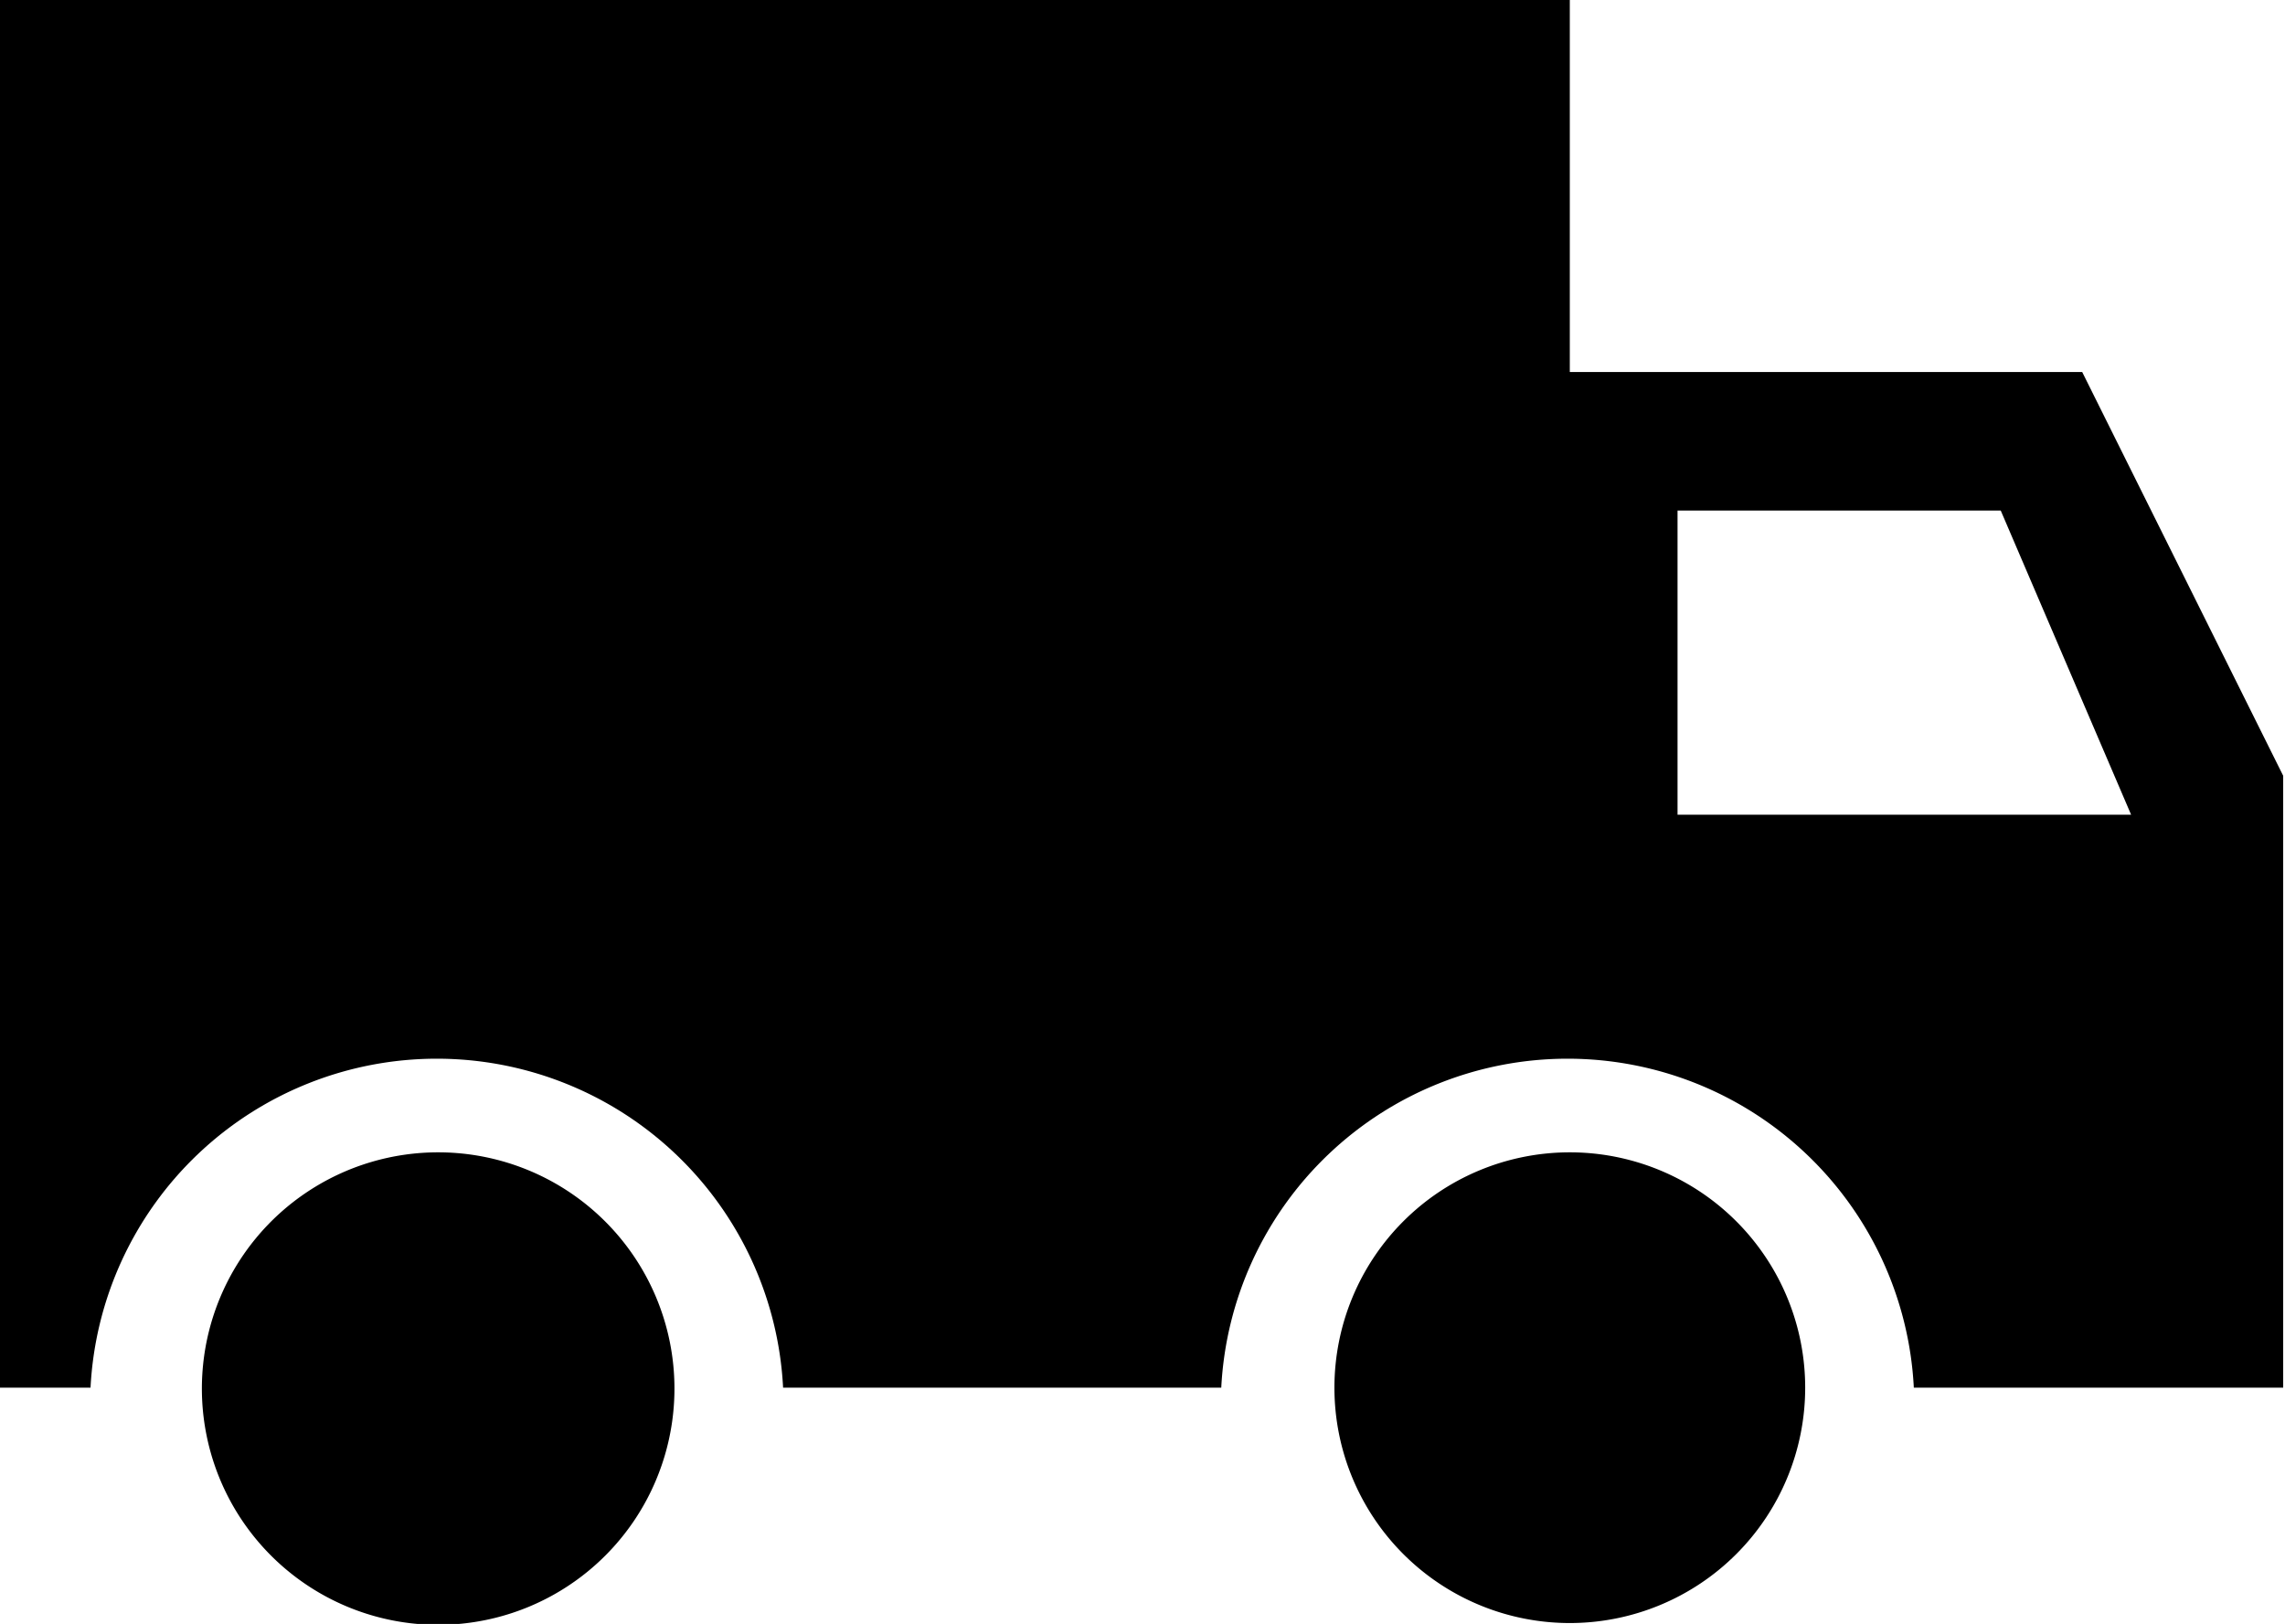
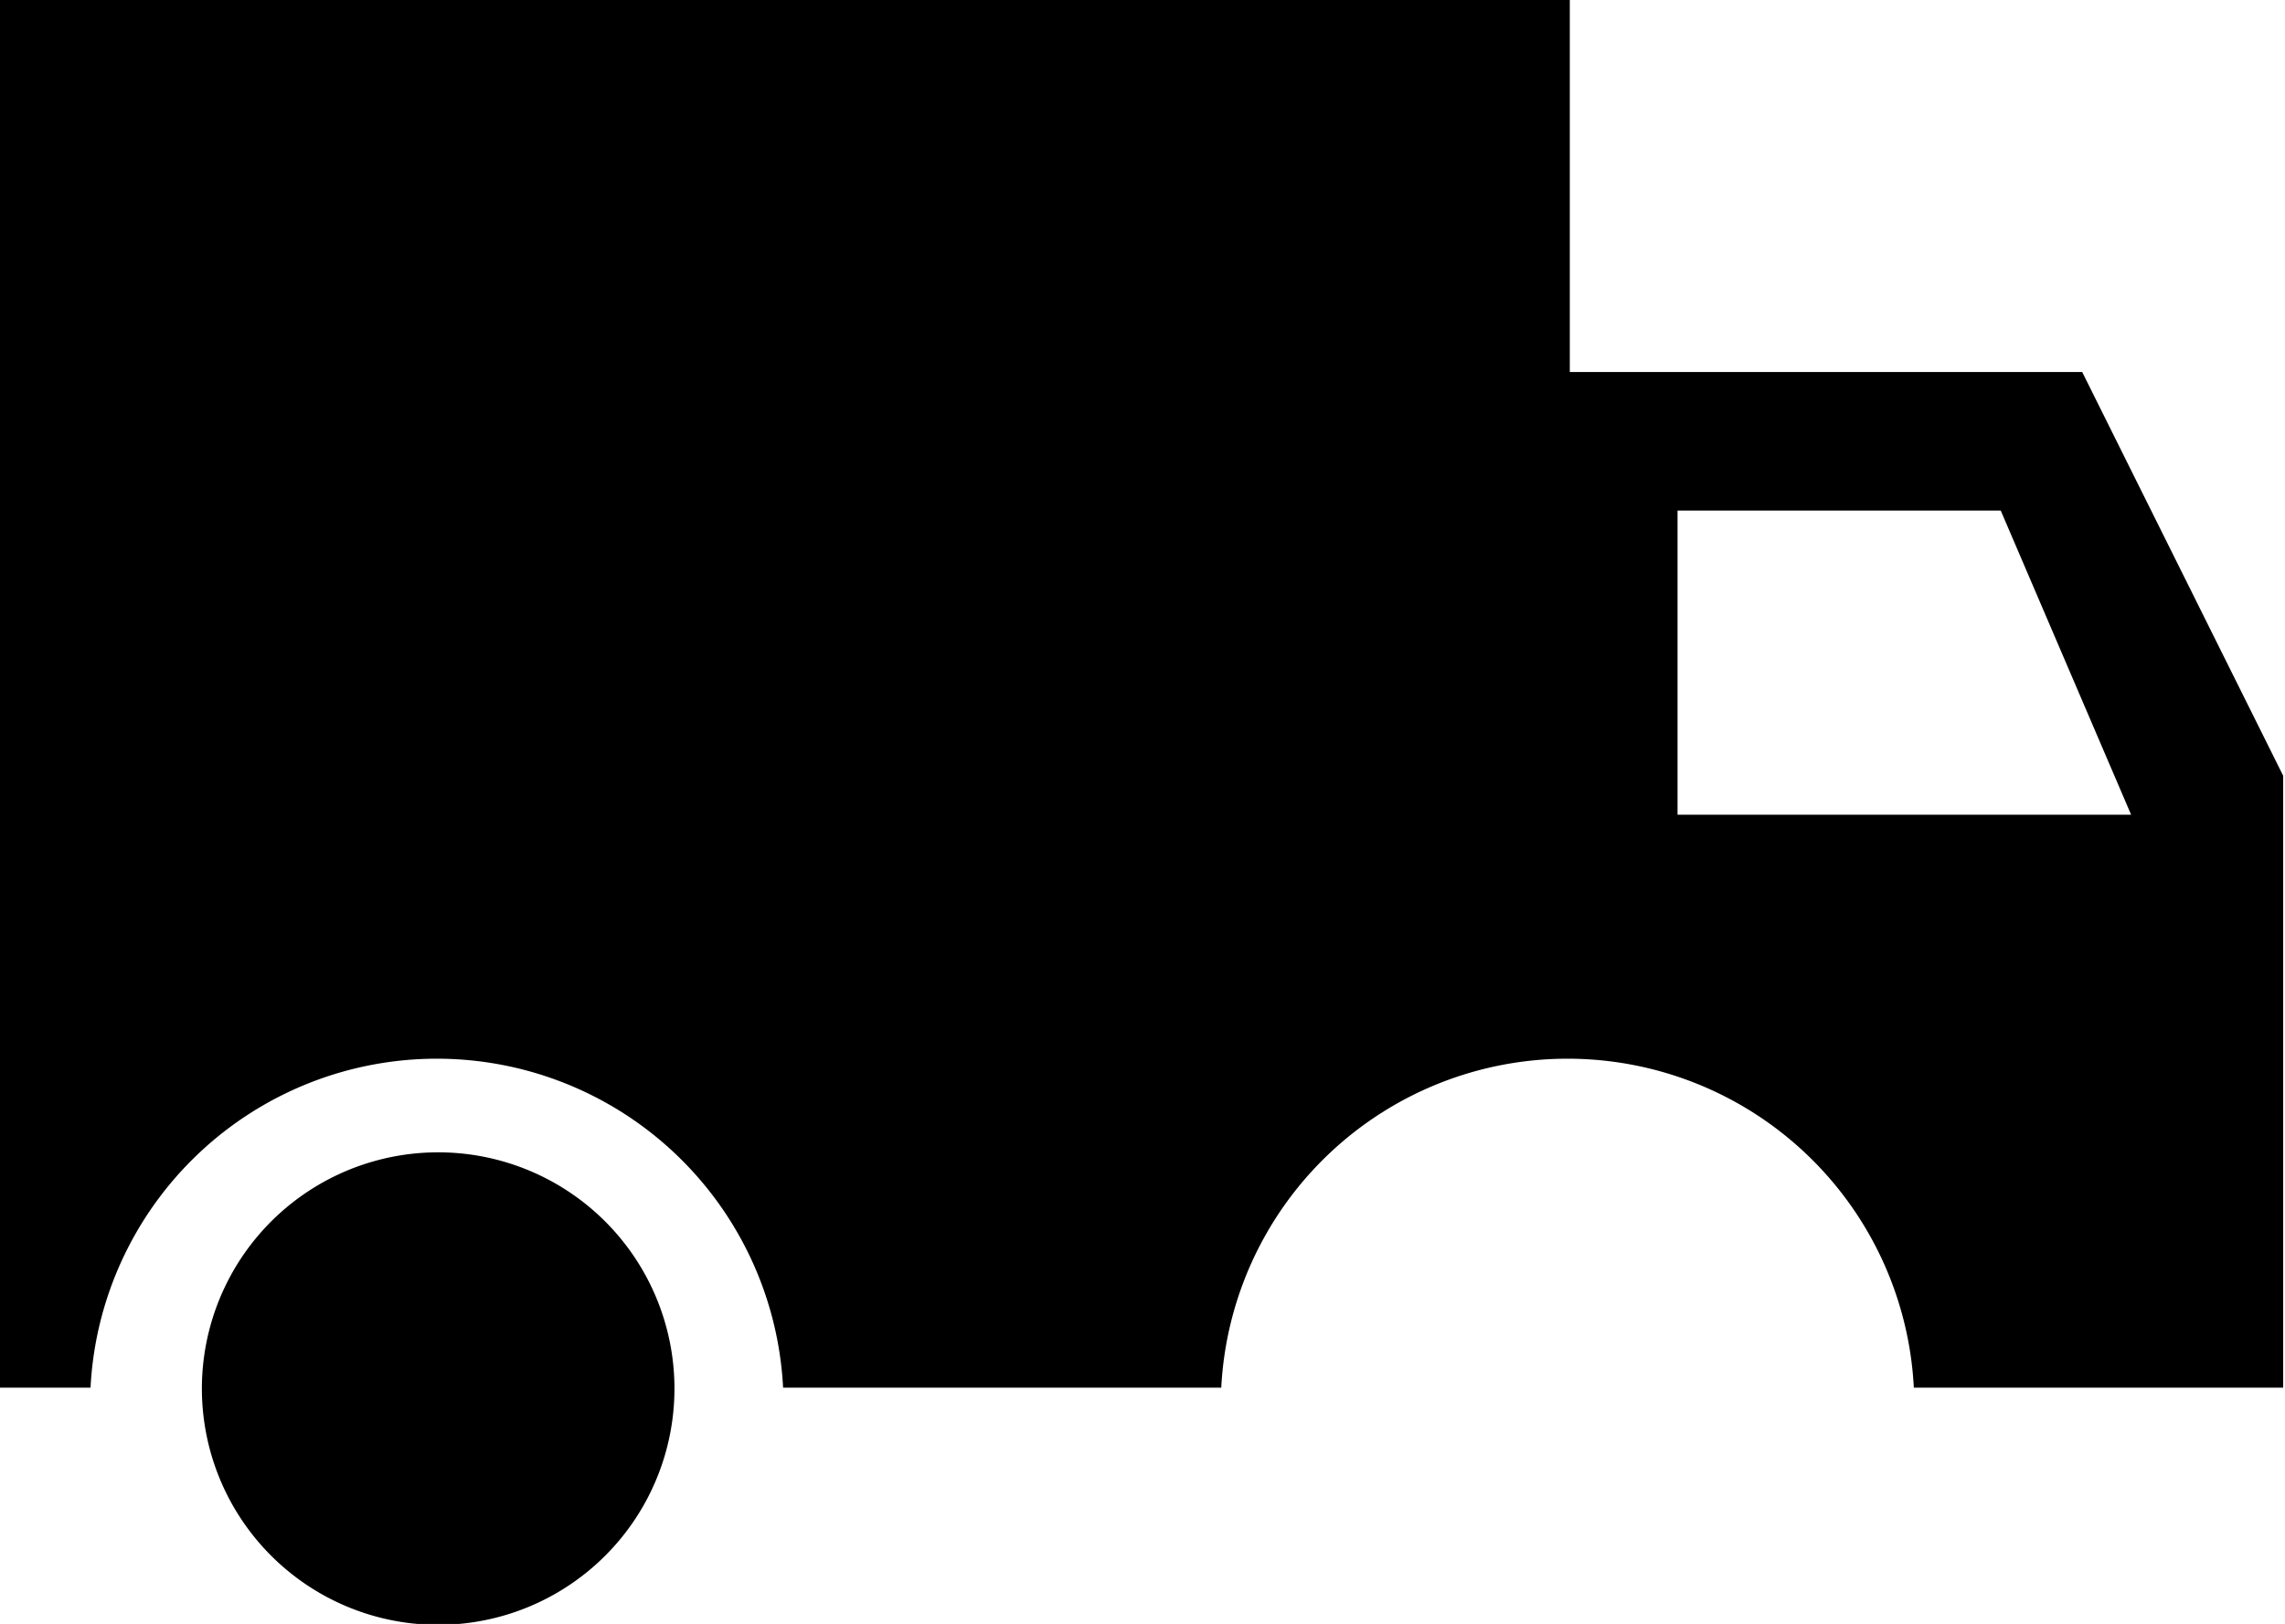
<svg xmlns="http://www.w3.org/2000/svg" viewBox="0 0 25.24 17.94">
  <title>Icon_TrackOrderAsset 1</title>
  <path d="M23,4.11H17.34V0H0V15.33H1a3.83,3.83,0,0,1,7.65,0h4.84a3.83,3.83,0,0,1,7.65,0h4.08V8.57ZM18.53,9V5.64H22.1L23.54,9Z" />
-   <path d="M7.45,15.33a2.61,2.61,0,1,1-2.6-2.6A2.61,2.61,0,0,1,7.45,15.33Z" />
-   <path d="M19.94,15.33a2.6,2.6,0,1,1-2.6-2.6A2.6,2.6,0,0,1,19.94,15.33Z" />
+   <path d="M7.45,15.33a2.61,2.61,0,1,1-2.6-2.6A2.61,2.61,0,0,1,7.45,15.33" />
</svg>